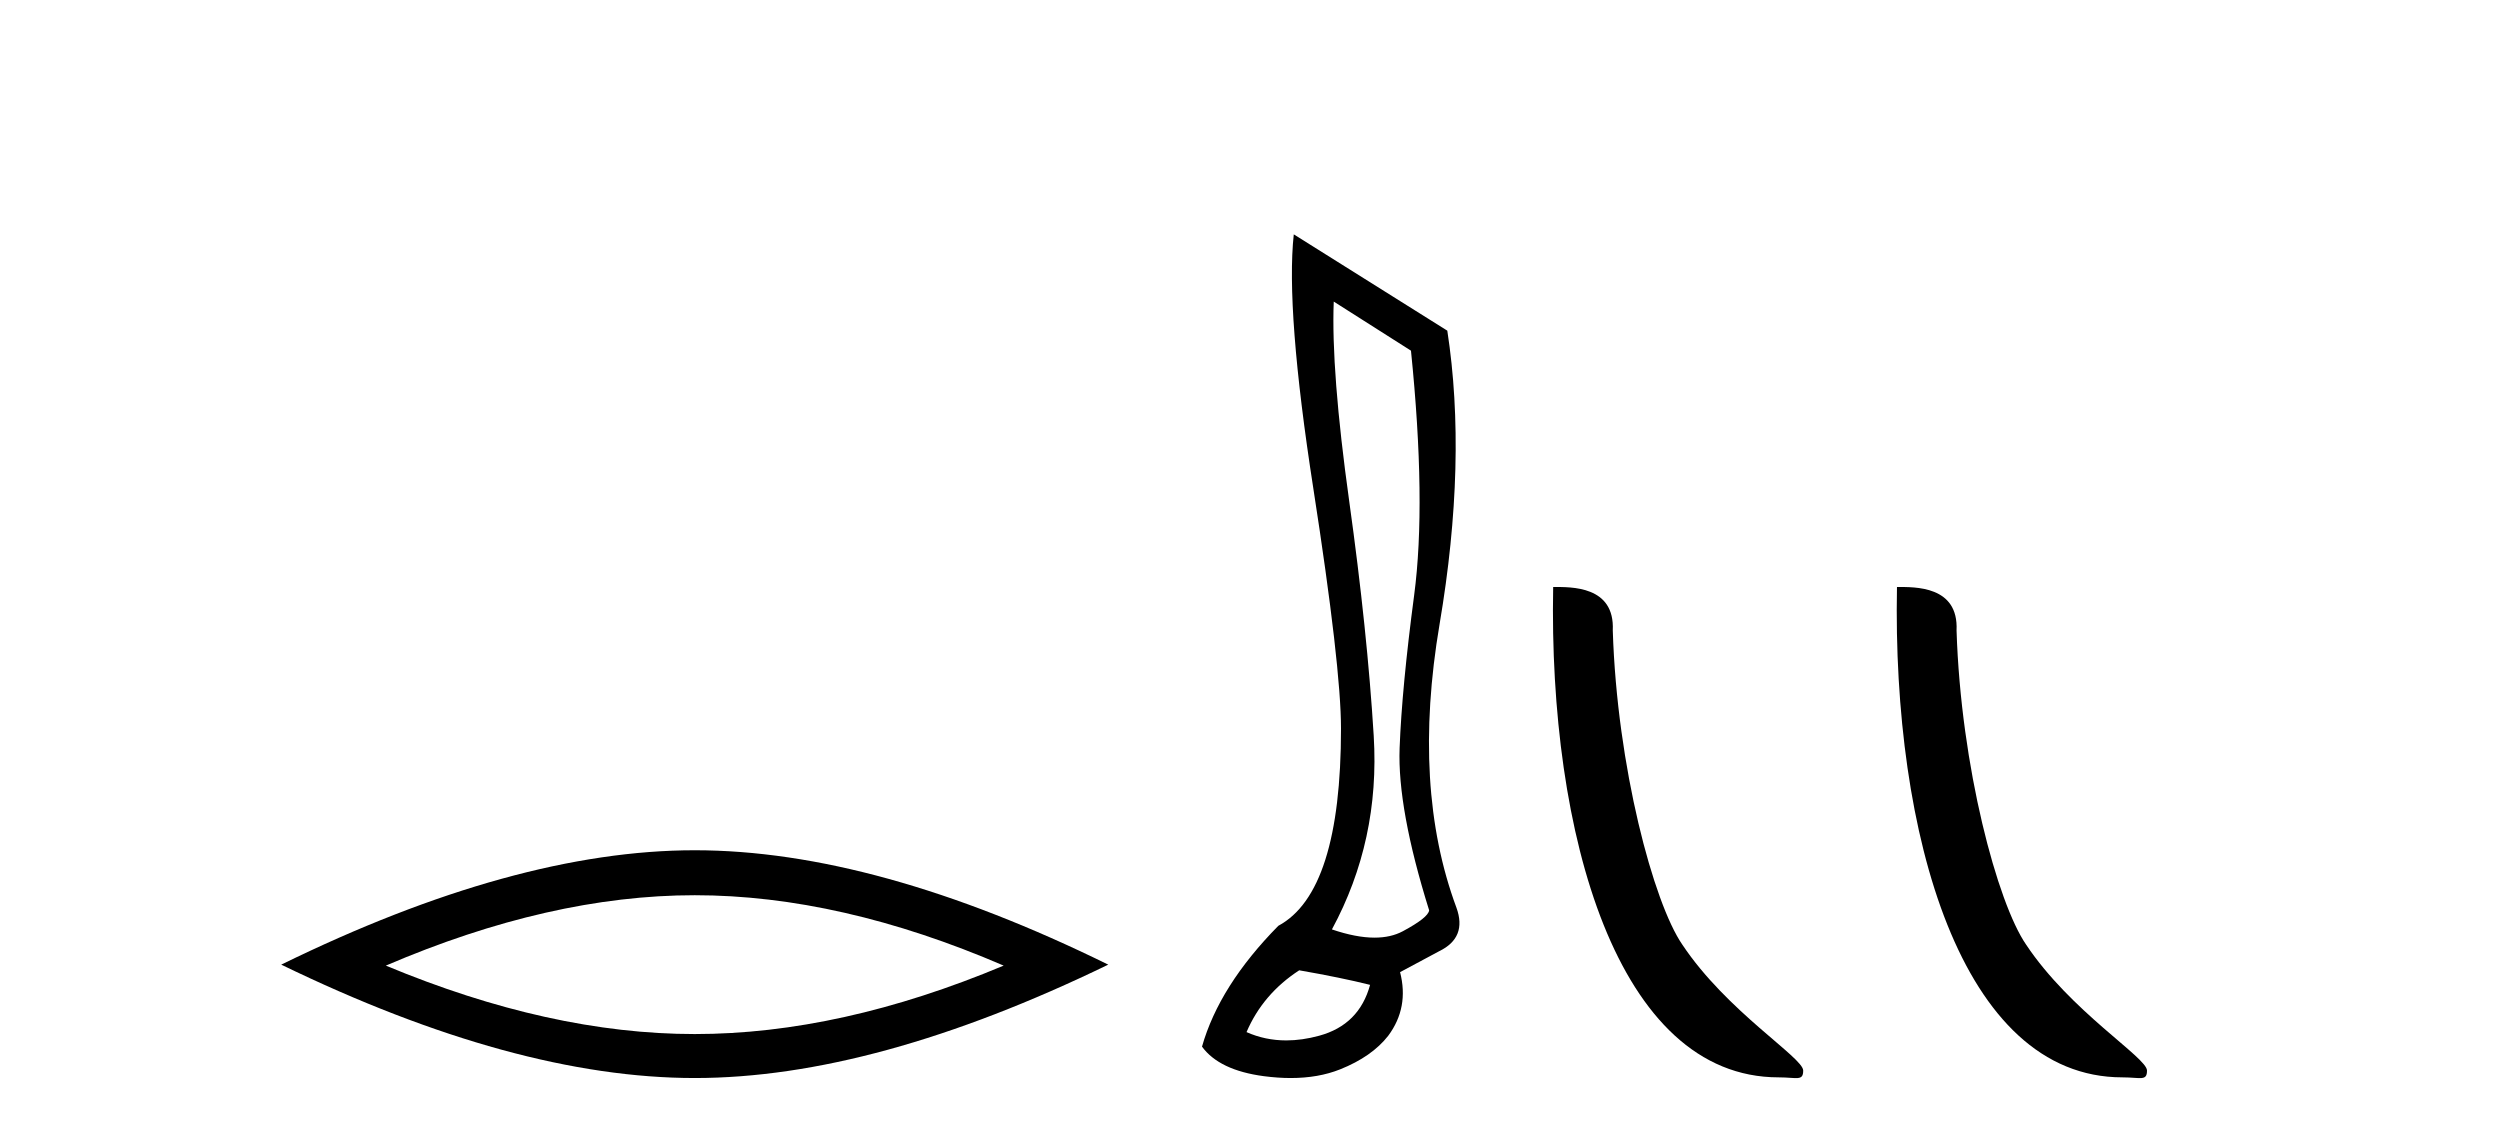
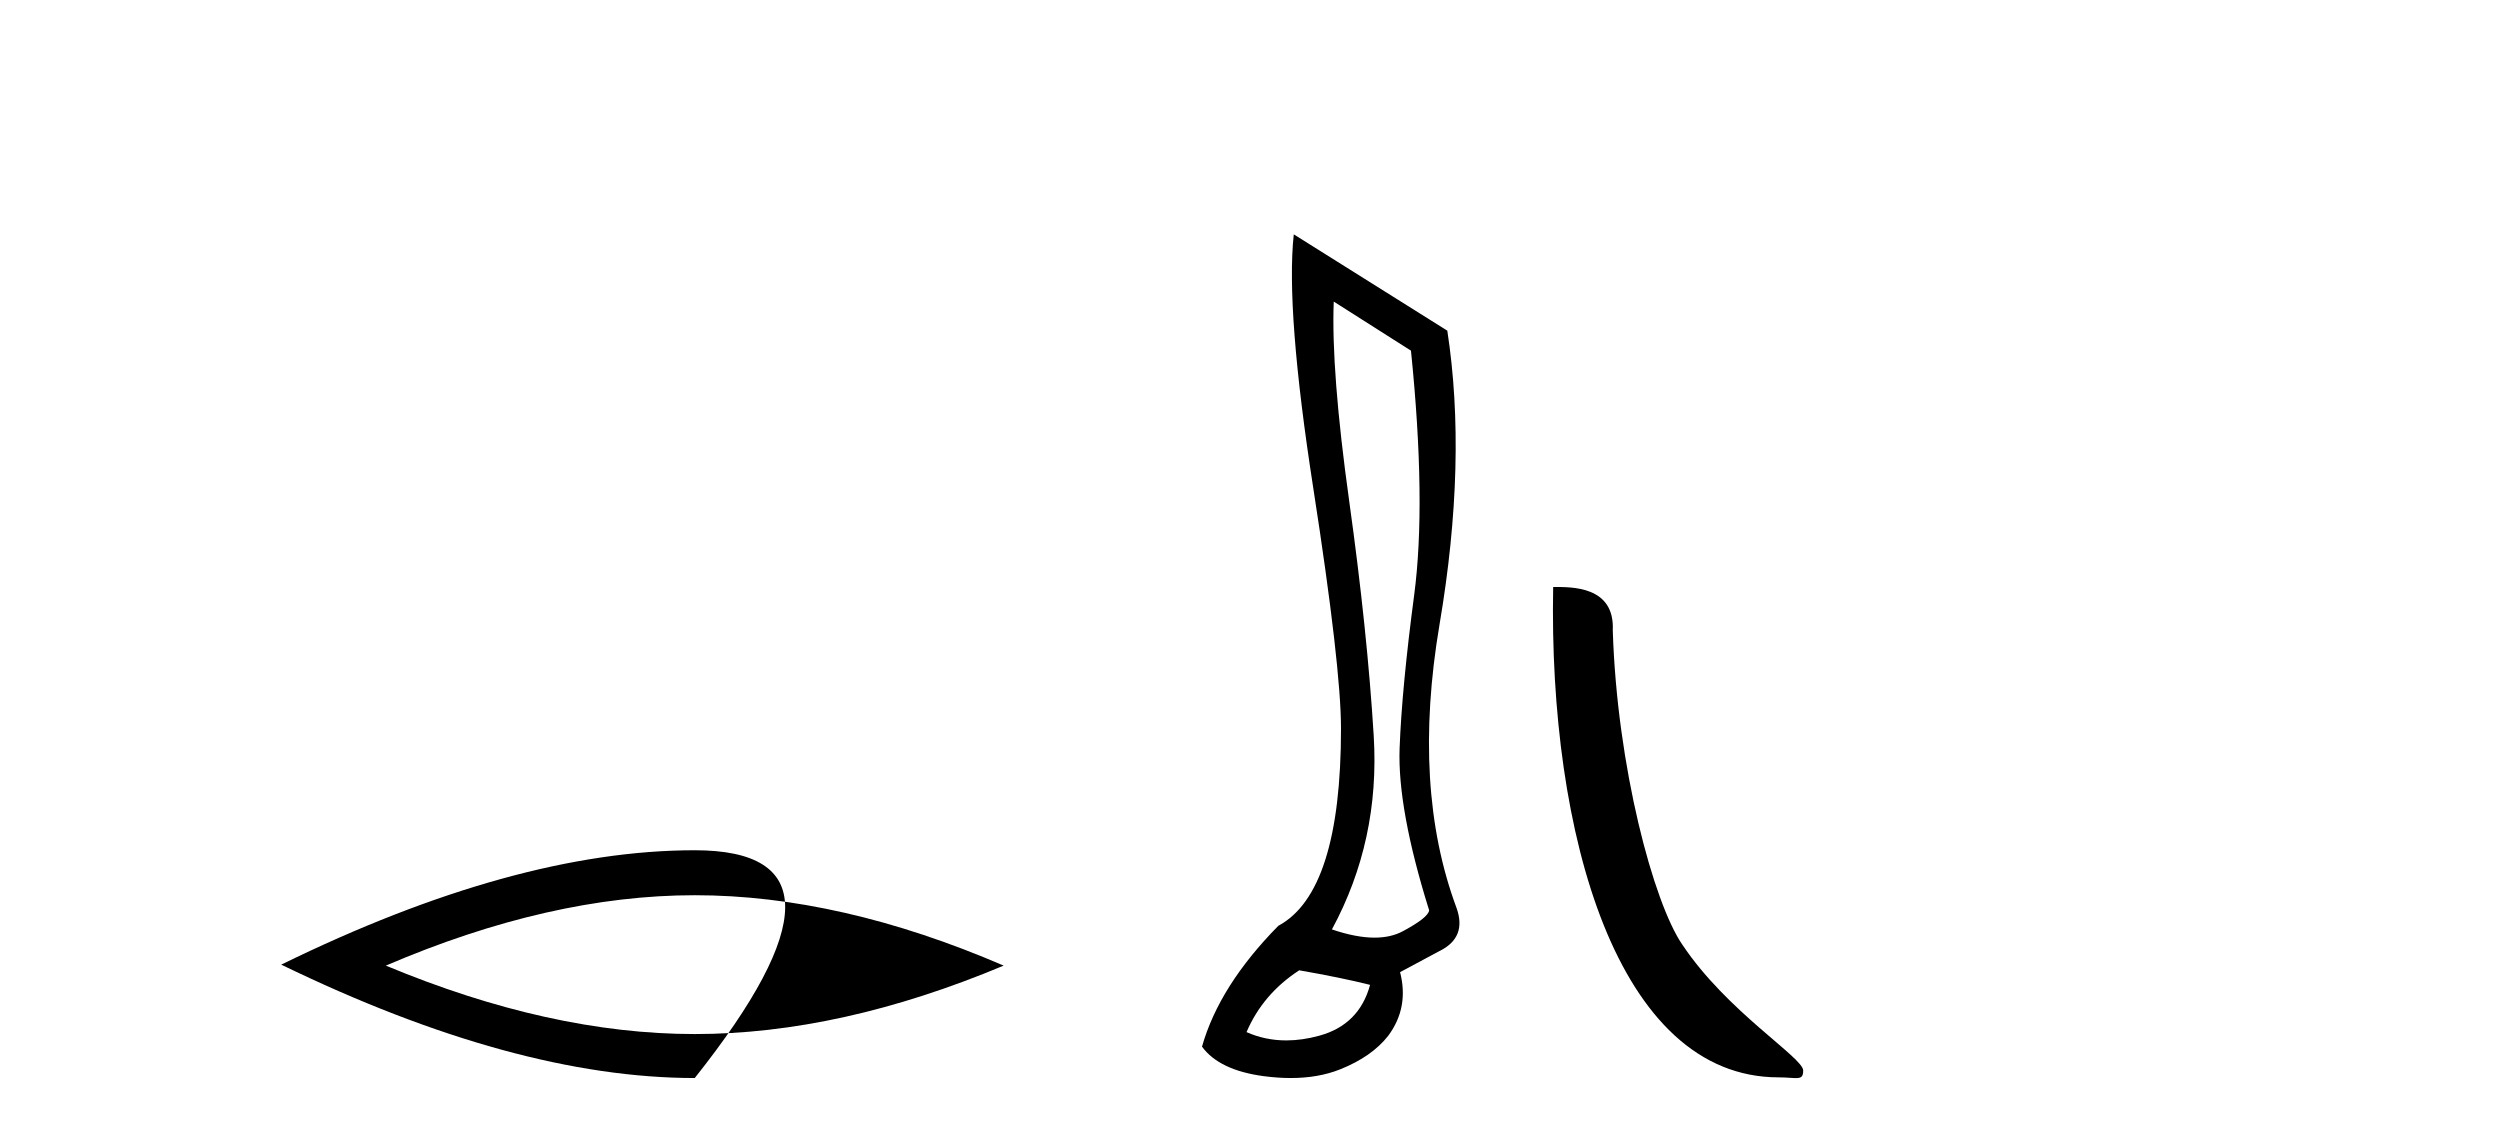
<svg xmlns="http://www.w3.org/2000/svg" width="90.0" height="41.0">
-   <path d="M 25.011 32.228 Q 30.254 32.228 36.132 34.762 Q 30.254 37.226 25.011 37.226 Q 19.802 37.226 13.89 34.762 Q 19.802 32.228 25.011 32.228 ZM 25.011 30.609 Q 18.535 30.609 10.124 34.727 Q 18.535 38.809 25.011 38.809 Q 31.486 38.809 39.897 34.727 Q 31.521 30.609 25.011 30.609 Z" style="fill:#000000;stroke:none" />
+   <path d="M 25.011 32.228 Q 30.254 32.228 36.132 34.762 Q 30.254 37.226 25.011 37.226 Q 19.802 37.226 13.89 34.762 Q 19.802 32.228 25.011 32.228 ZM 25.011 30.609 Q 18.535 30.609 10.124 34.727 Q 18.535 38.809 25.011 38.809 Q 31.521 30.609 25.011 30.609 Z" style="fill:#000000;stroke:none" />
  <path d="M 48.015 10.857 L 50.795 12.624 Q 51.351 18.086 50.91 21.422 Q 50.468 24.759 50.386 26.934 Q 50.304 29.109 51.449 32.772 Q 51.417 33.034 50.501 33.525 Q 50.071 33.755 49.484 33.755 Q 48.818 33.755 47.949 33.459 Q 49.683 30.254 49.454 26.492 Q 49.225 22.731 48.571 18.037 Q 47.917 13.343 48.015 10.857 ZM 46.772 34.931 Q 48.276 35.193 49.323 35.455 Q 48.931 36.894 47.491 37.286 Q 46.875 37.455 46.306 37.455 Q 45.548 37.455 44.875 37.156 Q 45.463 35.782 46.772 34.931 ZM 46.576 8.437 Q 46.281 11.152 47.279 17.579 Q 48.276 24.006 48.276 26.231 Q 48.276 32.118 46.02 33.329 Q 43.893 35.487 43.272 37.679 Q 43.893 38.529 45.496 38.742 Q 46.004 38.809 46.467 38.809 Q 47.462 38.809 48.244 38.497 Q 49.389 38.039 49.977 37.286 Q 50.73 36.272 50.403 34.997 L 51.809 34.244 Q 52.823 33.754 52.431 32.674 Q 50.828 28.357 51.825 22.469 Q 52.823 16.581 52.103 11.904 L 46.576 8.437 Z" style="fill:#000000;stroke:none" />
  <path d="M 64.031 38.785 C 64.685 38.785 64.916 38.932 64.915 38.539 C 64.915 38.071 62.169 36.418 60.562 34.004 C 59.53 32.504 58.213 27.607 58.06 22.695 C 58.137 21.083 56.555 21.132 55.914 21.132 C 55.744 30.016 58.218 38.785 64.031 38.785 Z" style="fill:#000000;stroke:none" />
-   <path d="M 76.407 38.785 C 77.061 38.785 77.292 38.932 77.292 38.539 C 77.292 38.071 74.545 36.418 72.938 34.004 C 71.907 32.504 70.59 27.607 70.436 22.695 C 70.513 21.083 68.931 21.132 68.291 21.132 C 68.12 30.016 70.594 38.785 76.407 38.785 Z" style="fill:#000000;stroke:none" />
</svg>